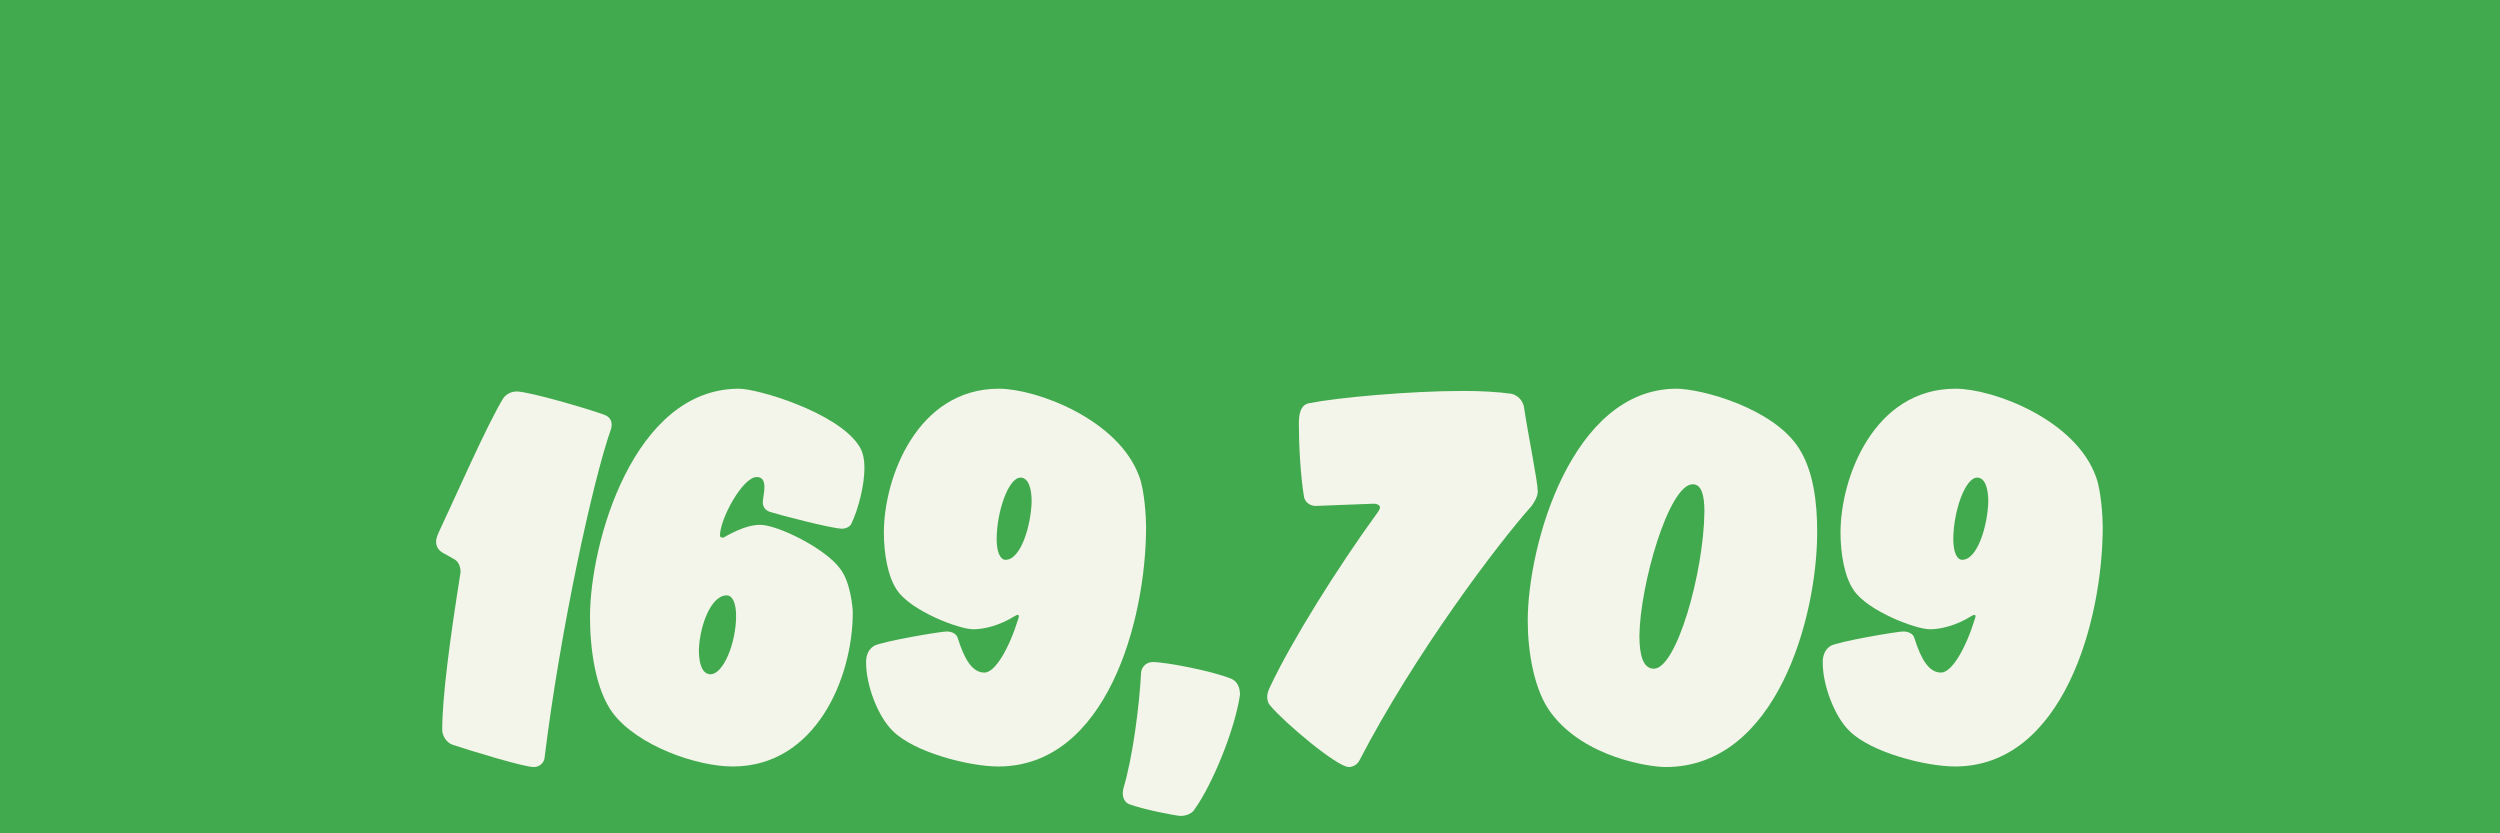
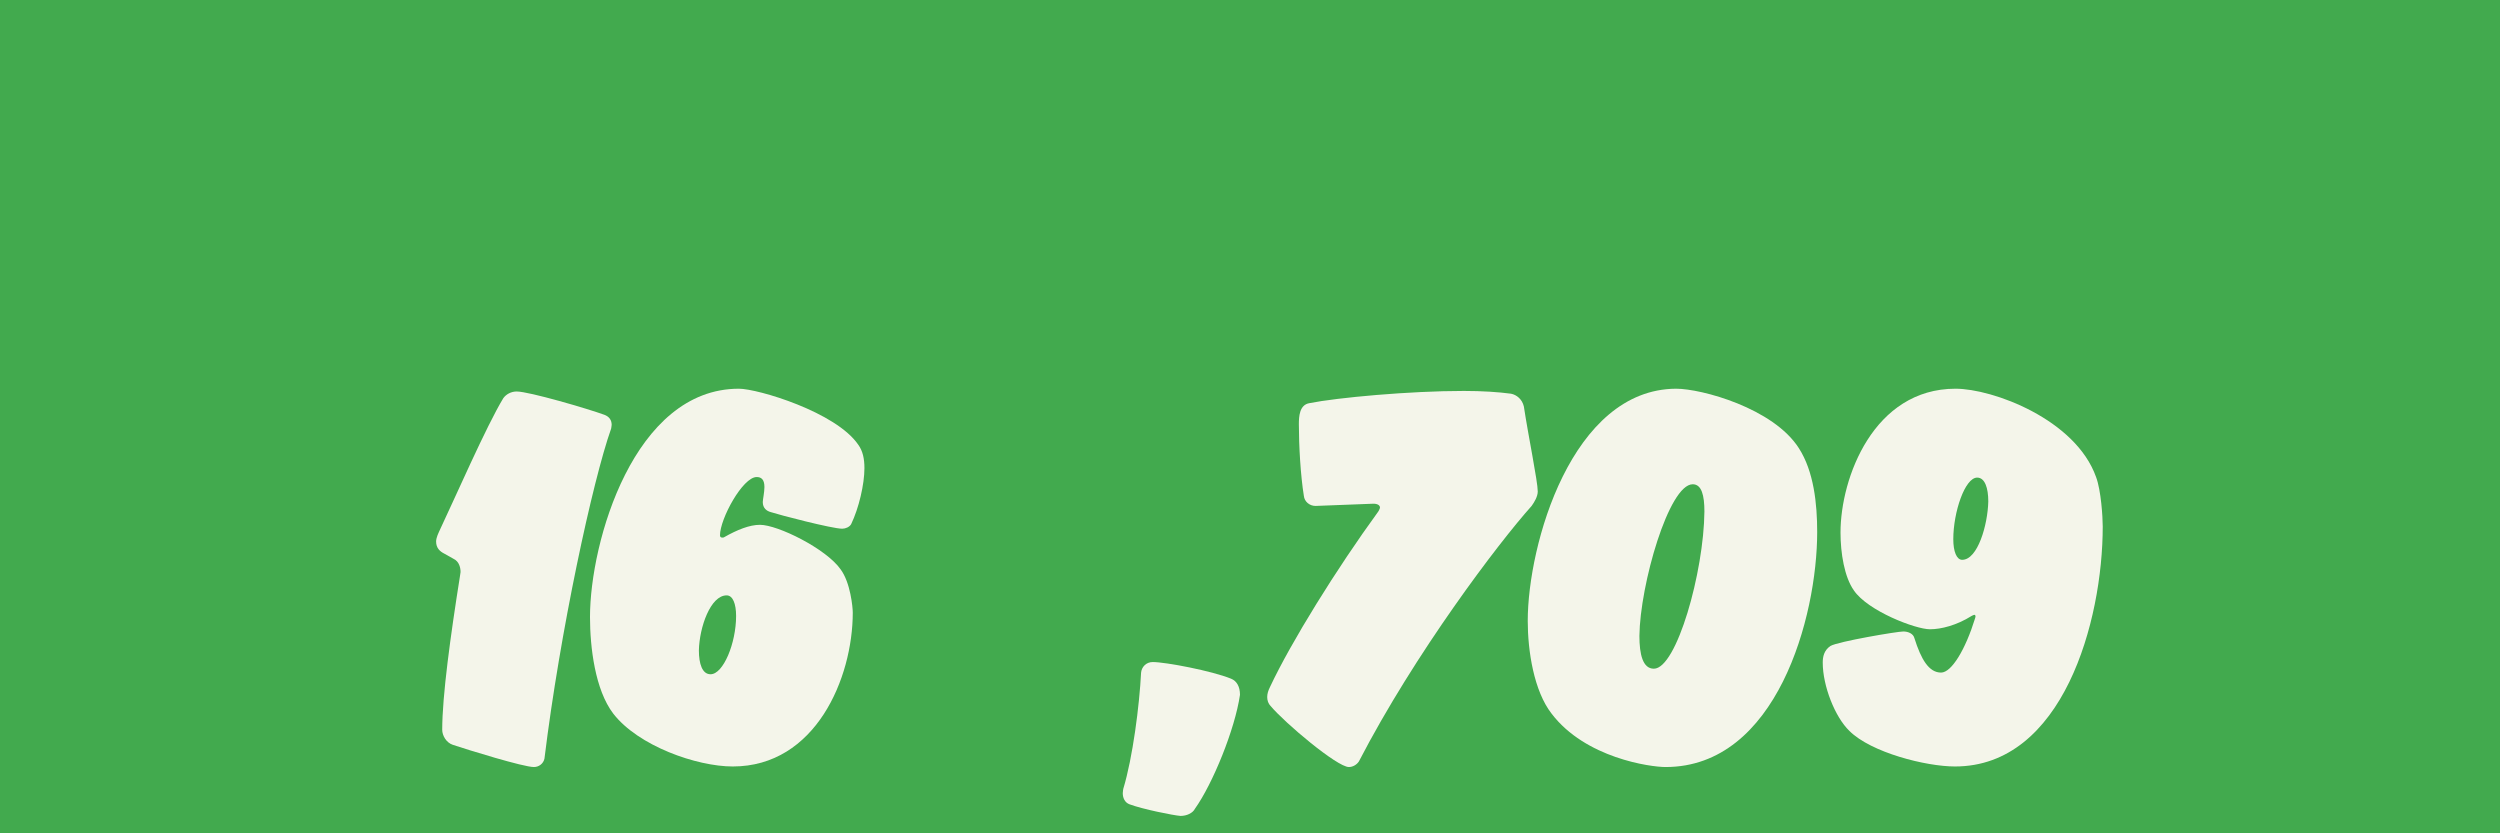
<svg xmlns="http://www.w3.org/2000/svg" version="1.0" preserveAspectRatio="xMidYMid meet" height="400" viewBox="0 0 900 300" zoomAndPan="magnify" width="1200">
  <defs>
    <g />
  </defs>
  <rect fill-opacity="1" height="360" y="-30" fill="#ffffff" width="1080" x="-90" />
  <rect fill-opacity="1" height="360" y="-30" fill="#42aa4e" width="1080" x="-90" />
  <g fill-opacity="1" fill="#f4f5ea">
    <g transform="translate(147, 275.932)">
      <g>
        <path d="M 34.199 -132.598 C 28.199 -122.797 16.598 -96.199 11 -84.398 C 11 -84.398 10 -82.398 10 -80.996 C 10 -78.598 11.398 -77.398 13 -76.598 L 16.199 -74.797 C 18.398 -73.797 18.801 -71.398 18.801 -70 L 18.598 -68.598 C 15.199 -47.199 12.199 -25.398 12.199 -13.199 C 12.199 -11.199 13.602 -8.602 16 -7.801 C 21.398 -6 41.398 0.199 45.199 0.199 C 47 0.199 48.598 -1 49 -2.801 C 54.598 -48.598 66.398 -102.996 73 -121.598 C 73 -121.598 73.199 -122.598 73.199 -122.996 C 73.199 -124.797 72.199 -125.996 70.598 -126.598 C 64.598 -128.797 43.398 -134.996 39 -134.996 C 37 -134.996 35.199 -133.996 34.199 -132.598 Z M 34.199 -132.598" />
      </g>
    </g>
  </g>
  <g fill-opacity="1" fill="#f4f5ea">
    <g transform="translate(206.598, 275.932)">
      <g>
        <path d="M 54.199 -82.598 C 54 -82.398 53.598 -82.398 53.398 -82.398 C 53 -82.398 52.598 -82.598 52.598 -83.199 C 52.598 -89.199 60.797 -104.199 65.797 -104.199 C 67.398 -104.199 68.598 -103.398 68.598 -100.598 C 68.598 -98.797 68 -95.996 68 -95.199 C 68 -92.996 69.398 -91.996 70.797 -91.598 C 73.797 -90.598 92.996 -85.598 96.598 -85.598 C 97.797 -85.598 99.199 -86.199 99.797 -87.199 C 102.598 -92.996 104.598 -101.598 104.598 -107.398 C 104.598 -110.797 103.996 -113.598 102.398 -115.797 C 94.398 -127.598 66.199 -135.996 59.398 -135.996 C 21.598 -135.996 5.801 -80.797 5.801 -53.797 C 5.801 -43 7.602 -27.598 14.199 -19 C 23.199 -7.398 44.199 0 57.199 0 C 86.996 0 100.398 -31.801 100.398 -55.398 C 100.398 -57.199 99.598 -66.199 95.996 -71 C 90.797 -78.398 73.398 -86.996 67 -86.996 C 63.199 -86.996 58.797 -85.199 54.199 -82.598 Z M 58.398 -54.199 C 58.398 -44.398 53.797 -33.199 49.199 -33.199 C 46.199 -33.199 45 -37 45 -41.801 C 45.199 -50.199 49.199 -61.598 55 -61.598 C 57.199 -61.598 58.398 -58.598 58.398 -54.199 Z M 58.398 -54.199" />
      </g>
    </g>
  </g>
  <g fill-opacity="1" fill="#f4f5ea">
    <g transform="translate(306.796, 275.932)">
      <g>
-         <path d="M 103.398 -104.199 C 95.996 -124.996 66.199 -135.996 52.797 -135.996 C 23.398 -135.996 11.398 -103.996 11.398 -84.199 C 11.398 -76.797 12.801 -68.199 16.199 -63.398 C 21.199 -56 38.398 -49.398 43.598 -49.398 C 47.598 -49.398 53.199 -50.797 58.598 -54.199 C 59 -54.398 59.398 -54.598 59.598 -54.598 C 59.797 -54.598 60 -54.398 60 -54 C 60 -53.797 59.797 -53.199 59.797 -53.199 C 56.398 -42.199 51.398 -33.801 47.598 -33.801 C 43.199 -33.801 40.398 -38.598 38 -46.199 C 37.598 -47.797 35.801 -48.598 34 -48.598 C 31.801 -48.598 10.602 -45 7.801 -43.398 C 5.398 -41.801 5 -39.398 5 -37.398 C 5 -29 9.398 -17.801 14.602 -12.801 C 22.398 -5 42.199 0 52.598 0 C 91.398 0 105.797 -52.199 105.797 -86.398 C 105.797 -89.797 105.199 -99.398 103.398 -104.199 Z M 55.199 -74.398 C 53.199 -74.398 52 -77.398 52 -81.797 C 52 -91.598 56.199 -103.996 60.598 -103.996 C 63.398 -103.996 64.598 -100.199 64.598 -95.398 C 64.398 -86.996 60.797 -74.398 55.199 -74.398 Z M 55.199 -74.398" />
-       </g>
+         </g>
    </g>
  </g>
  <g fill-opacity="1" fill="#f4f5ea">
    <g transform="translate(408.593, 275.932)">
      <g>
        <path d="M 34.598 -31.598 C 27.801 -34.398 11 -37.598 6.398 -37.598 C 4 -37.598 2.398 -35.801 2.199 -33.801 C 1.602 -22 -0.801 -3.199 -4.199 8 C -4.199 8 -4.398 9 -4.398 9.602 C -4.398 11.398 -3.602 13 -2 13.602 C 2.801 15.398 13.801 17.598 16.398 17.801 C 18.598 17.801 20.801 16.801 21.598 15.199 C 28 6.199 36 -13.398 37.801 -25.801 C 37.801 -28.801 36.598 -30.801 34.598 -31.598 Z M 34.598 -31.598" />
      </g>
    </g>
  </g>
  <g fill-opacity="1" fill="#f4f5ea">
    <g transform="translate(450.392, 275.932)">
      <g>
        <path d="M 98.199 -129.598 C 97.598 -132.195 95.598 -133.797 93.598 -134.195 C 89.199 -134.797 83.199 -135.195 76.598 -135.195 C 57 -135.195 31 -132.797 21 -130.797 C 17.398 -130.195 17.199 -125.996 17.199 -123.195 C 17.199 -115.598 17.801 -104.797 19 -97.398 C 19.199 -95.398 21 -93.797 23.199 -93.797 L 44 -94.598 C 45.598 -94.598 46.398 -93.996 46.398 -93.199 C 46.398 -92.797 45.801 -91.797 45.801 -91.797 C 30.801 -71.199 14.398 -44.801 6.801 -28.598 C 6.199 -27.398 5.801 -26.199 5.801 -25 C 5.801 -23.801 6.199 -22.598 7 -21.801 C 12.199 -15.602 31 0.199 35.199 0.199 C 36.598 0.199 38 -0.602 38.801 -1.801 C 59 -40.801 88.996 -80.398 100.996 -93.797 C 101.996 -95.199 103.199 -97.199 103.199 -98.996 C 103.199 -102.598 99.797 -118.996 98.199 -129.598 Z M 98.199 -129.598" />
      </g>
    </g>
  </g>
  <g fill-opacity="1" fill="#f4f5ea">
    <g transform="translate(544.589, 275.932)">
      <g>
        <path d="M 64.797 -101.598 C 68 -101.598 69 -97.598 69 -91.797 C 68.797 -70 59 -35.199 50.797 -35.199 C 46.801 -35.199 45.598 -40.398 45.598 -47 C 45.801 -65.398 56.199 -101.598 64.797 -101.598 Z M 55 0.199 C 94.996 0.199 109.598 -53.797 109.598 -84.398 C 109.598 -94.598 108.398 -106.199 102.996 -114.598 C 93.797 -128.996 68 -135.996 58.797 -135.996 C 21.199 -135.797 5.398 -79.797 5.398 -52.398 C 5.398 -41.598 7.602 -27.199 14 -19 C 26.199 -3 49.598 0.199 55 0.199 Z M 55 0.199" />
      </g>
    </g>
  </g>
  <g fill-opacity="1" fill="#f4f5ea">
    <g transform="translate(651.186, 275.932)">
      <g>
        <path d="M 103.398 -104.199 C 95.996 -124.996 66.199 -135.996 52.797 -135.996 C 23.398 -135.996 11.398 -103.996 11.398 -84.199 C 11.398 -76.797 12.801 -68.199 16.199 -63.398 C 21.199 -56 38.398 -49.398 43.598 -49.398 C 47.598 -49.398 53.199 -50.797 58.598 -54.199 C 59 -54.398 59.398 -54.598 59.598 -54.598 C 59.797 -54.598 60 -54.398 60 -54 C 60 -53.797 59.797 -53.199 59.797 -53.199 C 56.398 -42.199 51.398 -33.801 47.598 -33.801 C 43.199 -33.801 40.398 -38.598 38 -46.199 C 37.598 -47.797 35.801 -48.598 34 -48.598 C 31.801 -48.598 10.602 -45 7.801 -43.398 C 5.398 -41.801 5 -39.398 5 -37.398 C 5 -29 9.398 -17.801 14.602 -12.801 C 22.398 -5 42.199 0 52.598 0 C 91.398 0 105.797 -52.199 105.797 -86.398 C 105.797 -89.797 105.199 -99.398 103.398 -104.199 Z M 55.199 -74.398 C 53.199 -74.398 52 -77.398 52 -81.797 C 52 -91.598 56.199 -103.996 60.598 -103.996 C 63.398 -103.996 64.598 -100.199 64.598 -95.398 C 64.398 -86.996 60.797 -74.398 55.199 -74.398 Z M 55.199 -74.398" />
      </g>
    </g>
  </g>
</svg>